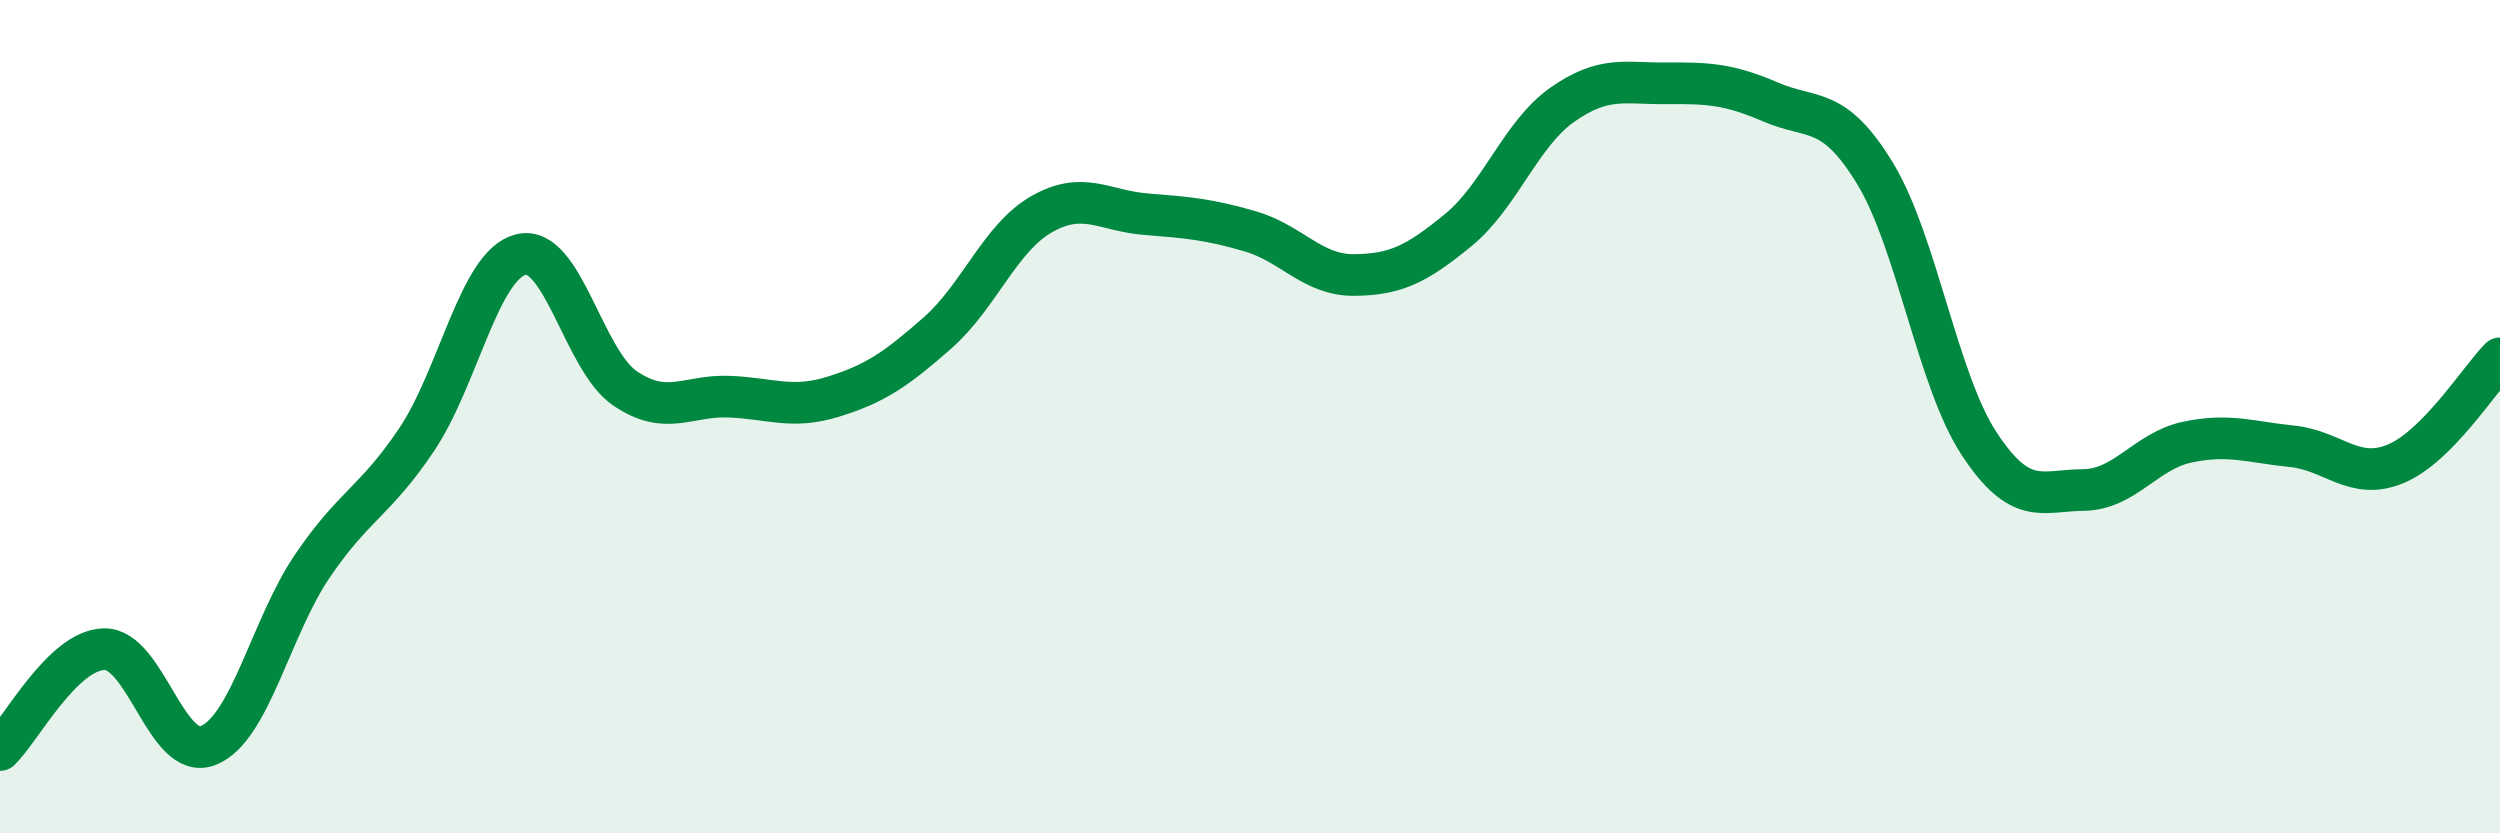
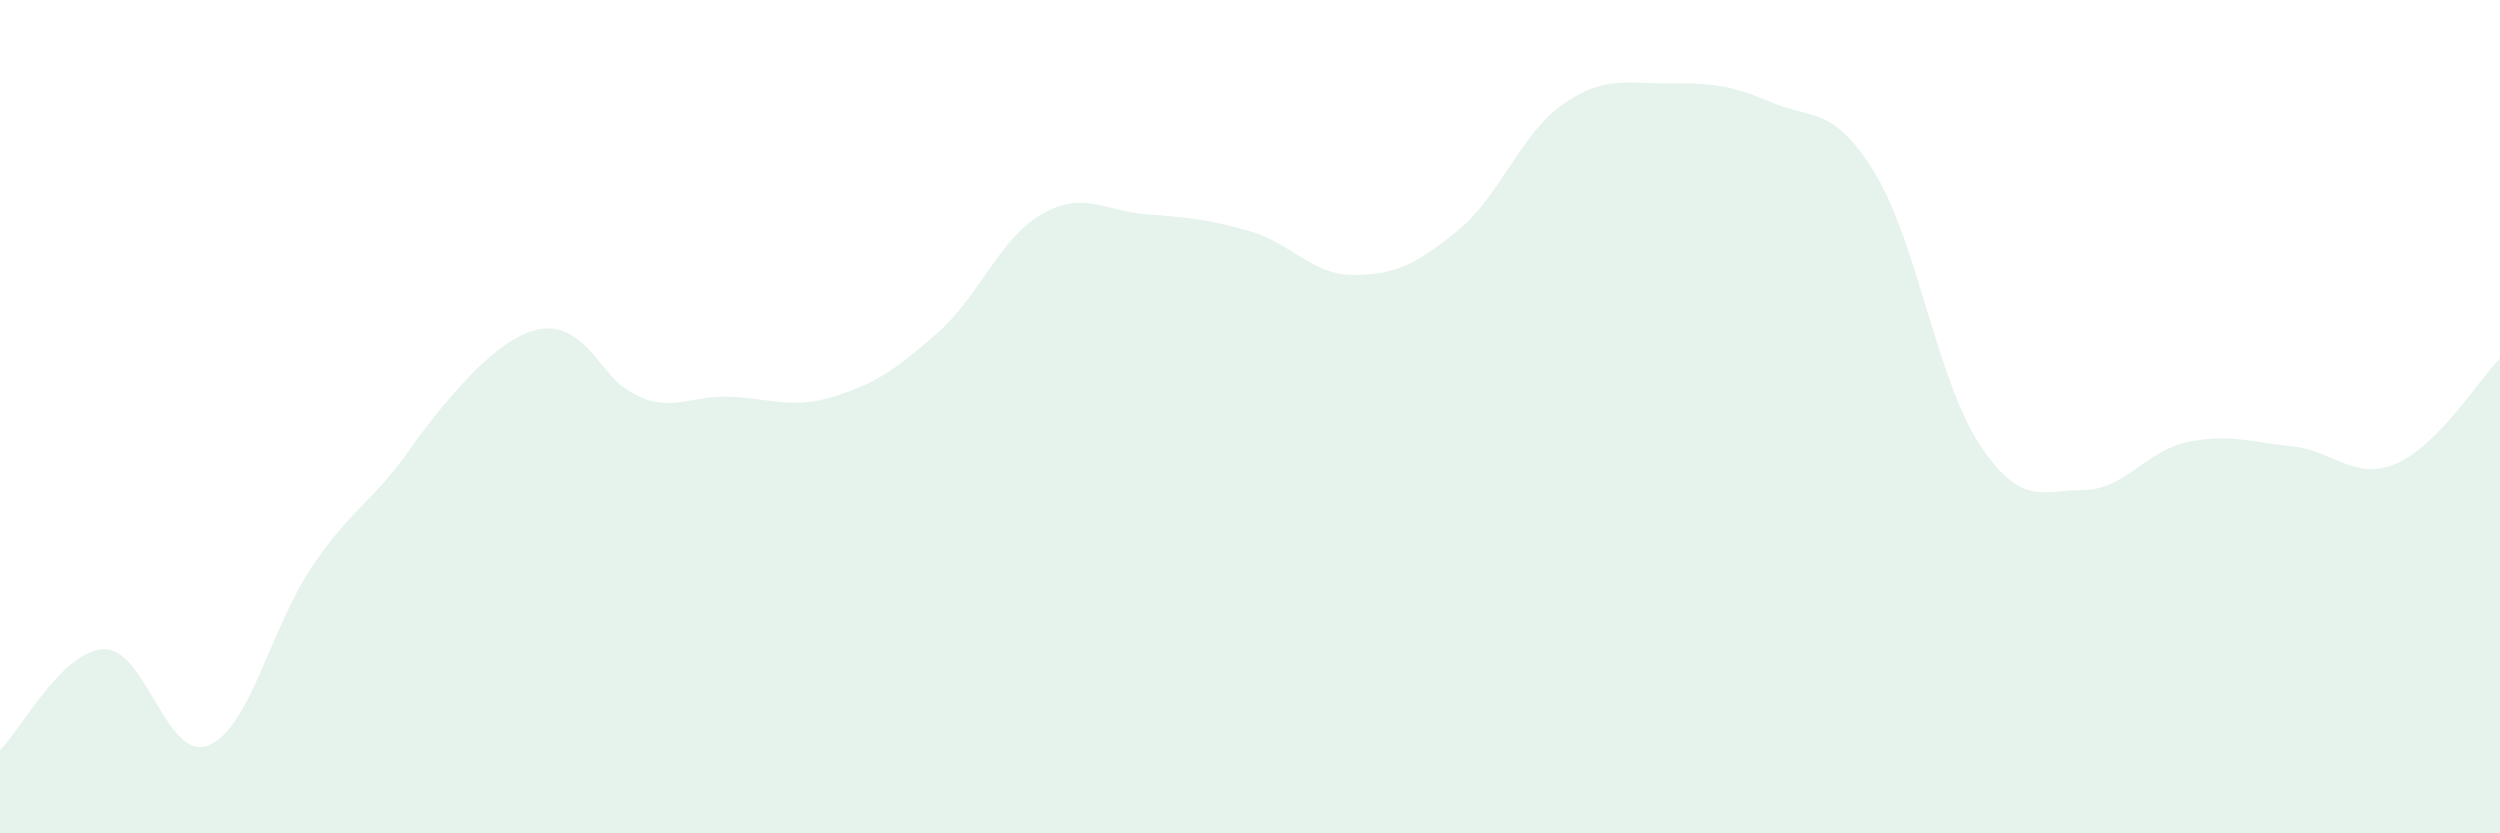
<svg xmlns="http://www.w3.org/2000/svg" width="60" height="20" viewBox="0 0 60 20">
-   <path d="M 0,18 C 0.5,17.52 1.5,15.6 2.5,15.58 C 3.5,15.56 4,18.29 5,17.89 C 6,17.49 6.5,15.05 7.5,13.58 C 8.5,12.11 9,12.04 10,10.55 C 11,9.06 11.5,6.36 12.5,6.11 C 13.5,5.86 14,8.64 15,9.32 C 16,10 16.5,9.48 17.5,9.52 C 18.5,9.56 19,9.83 20,9.52 C 21,9.21 21.5,8.87 22.5,7.99 C 23.5,7.11 24,5.71 25,5.14 C 26,4.57 26.5,5.06 27.5,5.14 C 28.5,5.22 29,5.26 30,5.55 C 31,5.84 31.5,6.61 32.5,6.6 C 33.5,6.59 34,6.34 35,5.52 C 36,4.7 36.5,3.21 37.5,2.51 C 38.5,1.81 39,2.01 40,2 C 41,1.99 41.5,2.02 42.5,2.45 C 43.5,2.88 44,2.52 45,4.16 C 46,5.8 46.5,9.13 47.5,10.65 C 48.5,12.17 49,11.77 50,11.76 C 51,11.75 51.5,10.82 52.5,10.61 C 53.5,10.4 54,10.61 55,10.71 C 56,10.81 56.5,11.55 57.5,11.13 C 58.5,10.71 59.5,9.11 60,8.6L60 20L0 20Z" fill="#008740" opacity="0.1" stroke-linecap="round" stroke-linejoin="round" />
-   <path d="M 0,18 C 0.5,17.52 1.5,15.6 2.5,15.58 C 3.5,15.56 4,18.29 5,17.89 C 6,17.49 6.5,15.05 7.5,13.58 C 8.5,12.11 9,12.04 10,10.55 C 11,9.06 11.5,6.36 12.5,6.11 C 13.5,5.86 14,8.64 15,9.32 C 16,10 16.5,9.48 17.5,9.52 C 18.5,9.56 19,9.83 20,9.52 C 21,9.21 21.5,8.87 22.5,7.99 C 23.5,7.11 24,5.71 25,5.14 C 26,4.57 26.5,5.06 27.5,5.14 C 28.5,5.22 29,5.26 30,5.55 C 31,5.84 31.5,6.61 32.5,6.6 C 33.5,6.59 34,6.34 35,5.52 C 36,4.7 36.5,3.21 37.5,2.51 C 38.5,1.81 39,2.01 40,2 C 41,1.99 41.5,2.02 42.5,2.45 C 43.5,2.88 44,2.52 45,4.16 C 46,5.8 46.5,9.13 47.5,10.65 C 48.5,12.17 49,11.77 50,11.76 C 51,11.75 51.5,10.82 52.5,10.61 C 53.5,10.4 54,10.61 55,10.71 C 56,10.81 56.5,11.55 57.5,11.13 C 58.5,10.71 59.5,9.11 60,8.6" stroke="#008740" stroke-width="1" fill="none" stroke-linecap="round" stroke-linejoin="round" />
+   <path d="M 0,18 C 0.5,17.52 1.5,15.6 2.5,15.58 C 3.5,15.56 4,18.29 5,17.89 C 6,17.49 6.5,15.05 7.5,13.58 C 8.5,12.11 9,12.04 10,10.55 C 13.5,5.86 14,8.64 15,9.32 C 16,10 16.5,9.48 17.5,9.52 C 18.5,9.56 19,9.83 20,9.52 C 21,9.21 21.5,8.87 22.5,7.99 C 23.5,7.11 24,5.71 25,5.14 C 26,4.57 26.5,5.06 27.5,5.14 C 28.5,5.22 29,5.26 30,5.55 C 31,5.84 31.5,6.61 32.5,6.6 C 33.5,6.59 34,6.34 35,5.52 C 36,4.7 36.5,3.21 37.5,2.51 C 38.5,1.81 39,2.01 40,2 C 41,1.99 41.5,2.02 42.5,2.45 C 43.5,2.88 44,2.52 45,4.16 C 46,5.8 46.5,9.13 47.5,10.65 C 48.5,12.17 49,11.77 50,11.76 C 51,11.75 51.5,10.82 52.5,10.61 C 53.5,10.4 54,10.61 55,10.71 C 56,10.81 56.5,11.55 57.5,11.13 C 58.5,10.71 59.5,9.11 60,8.6L60 20L0 20Z" fill="#008740" opacity="0.1" stroke-linecap="round" stroke-linejoin="round" />
</svg>